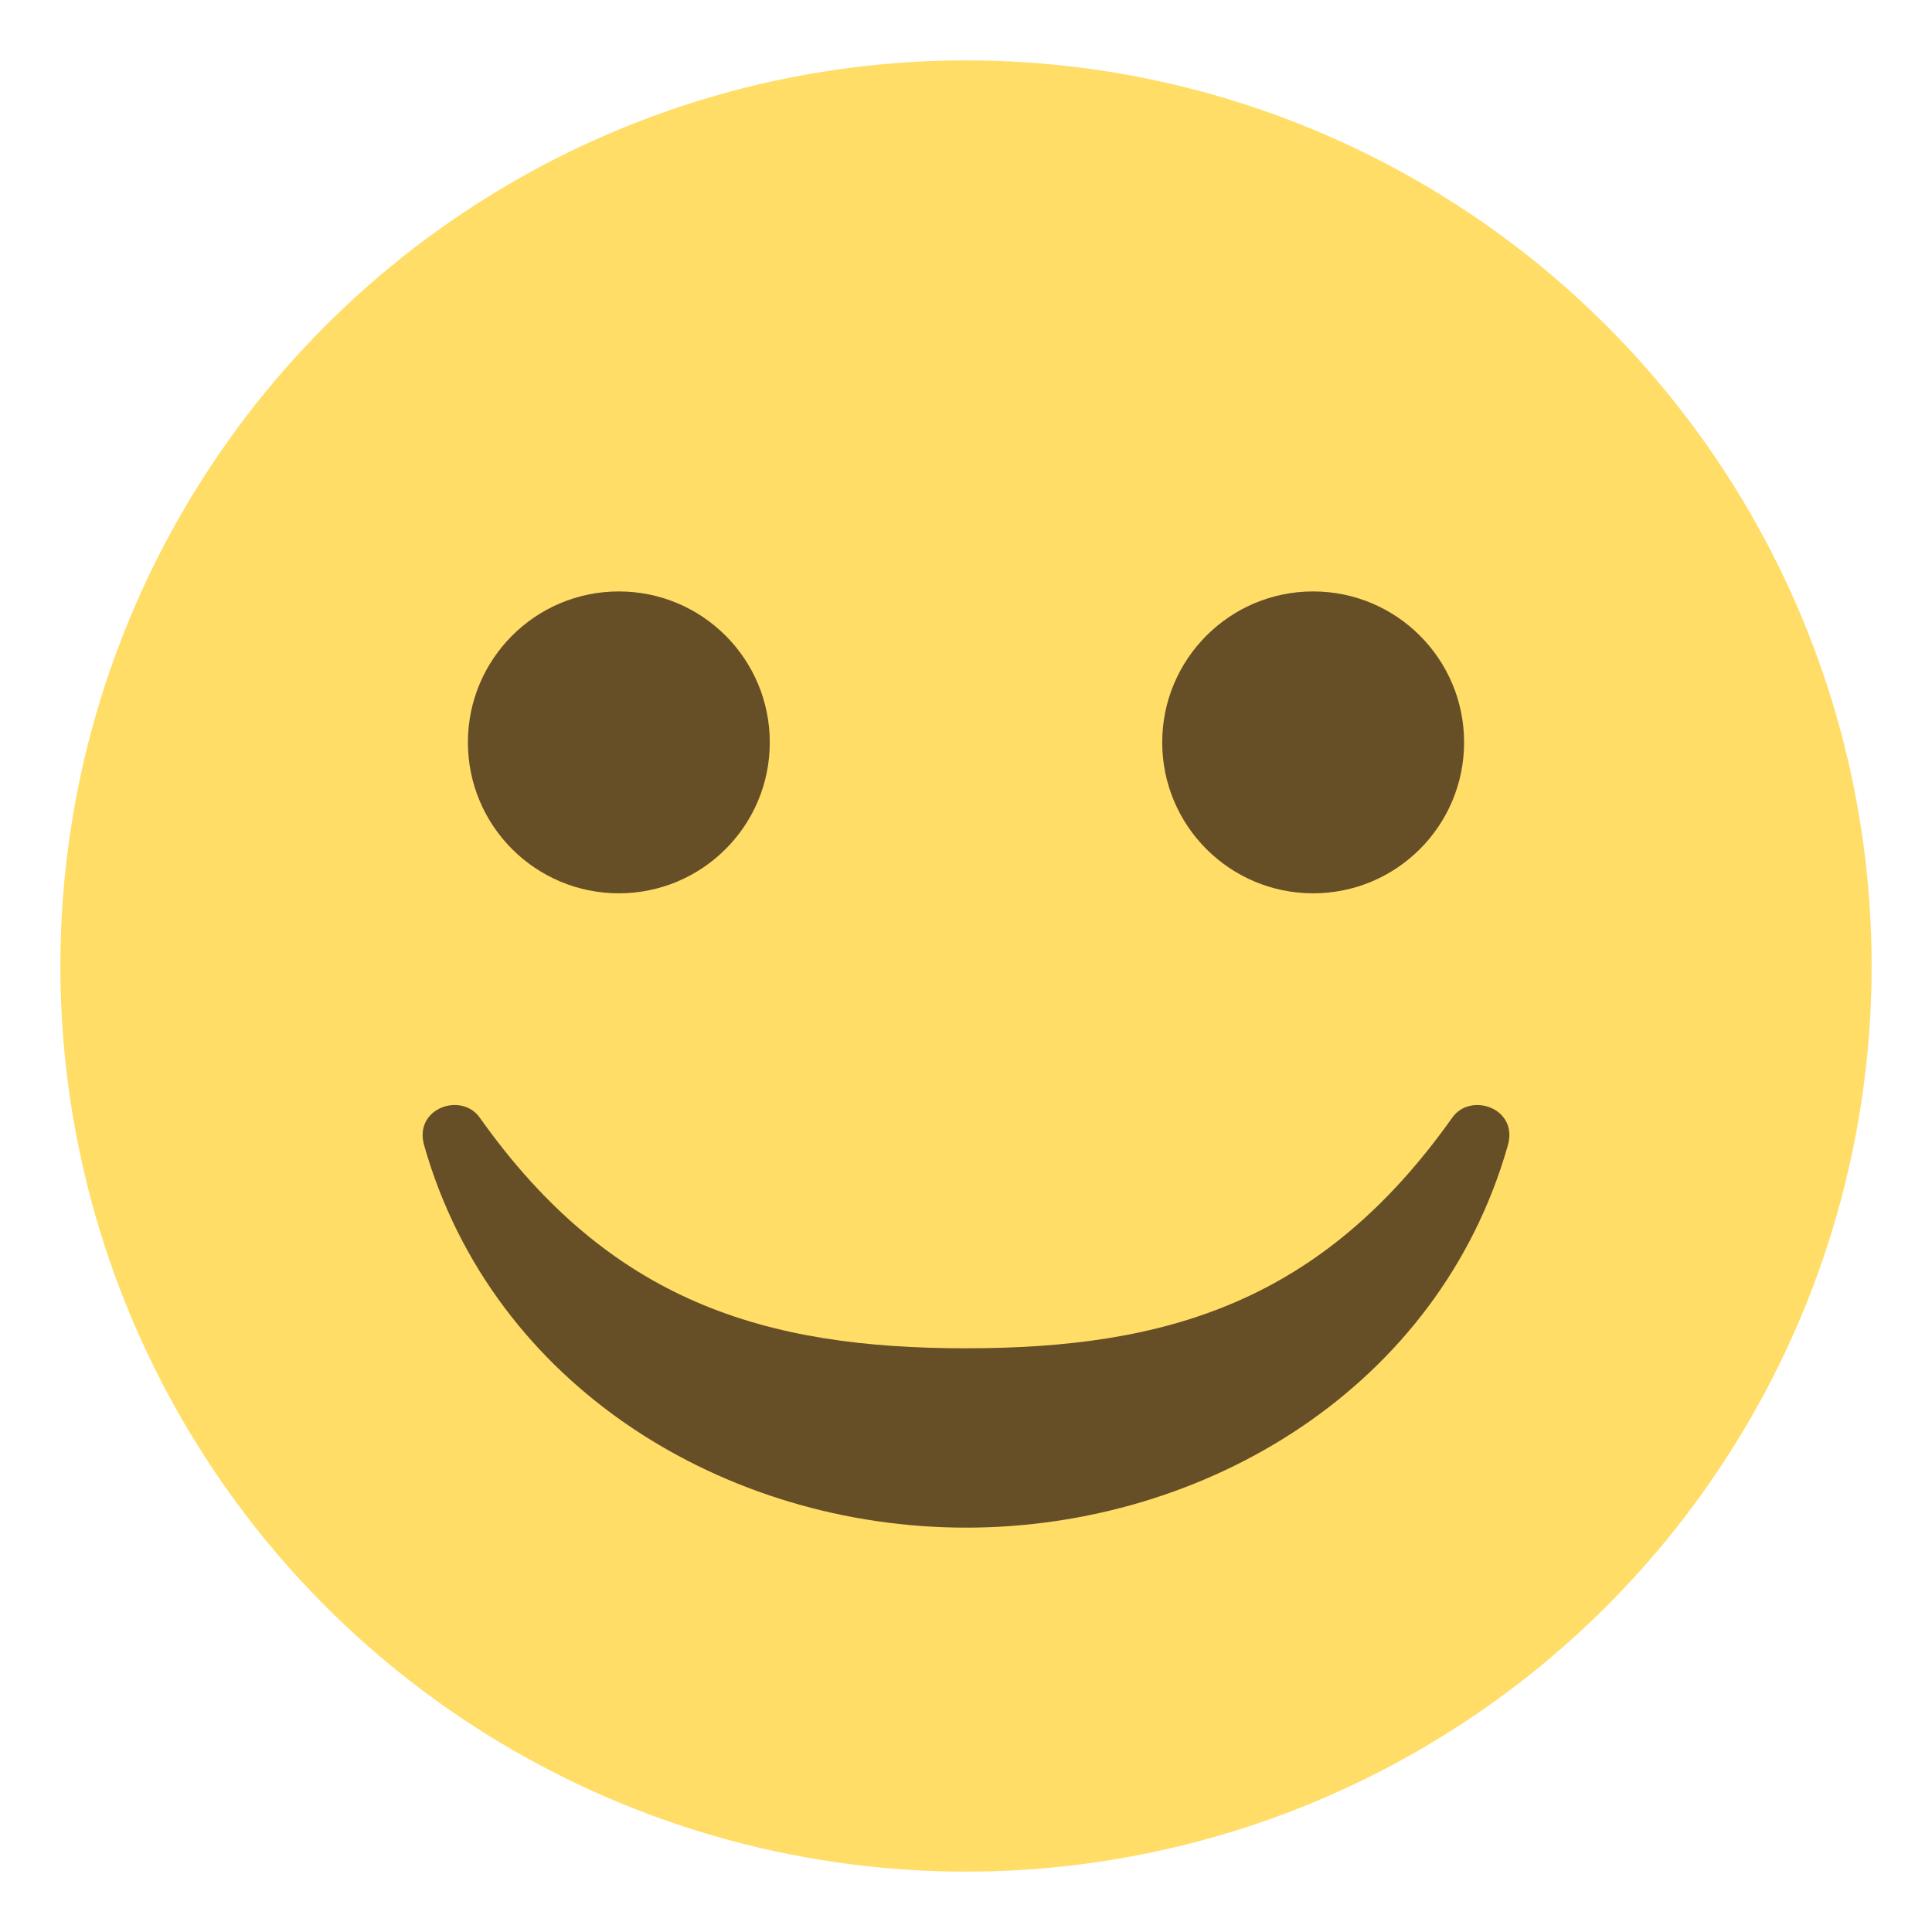
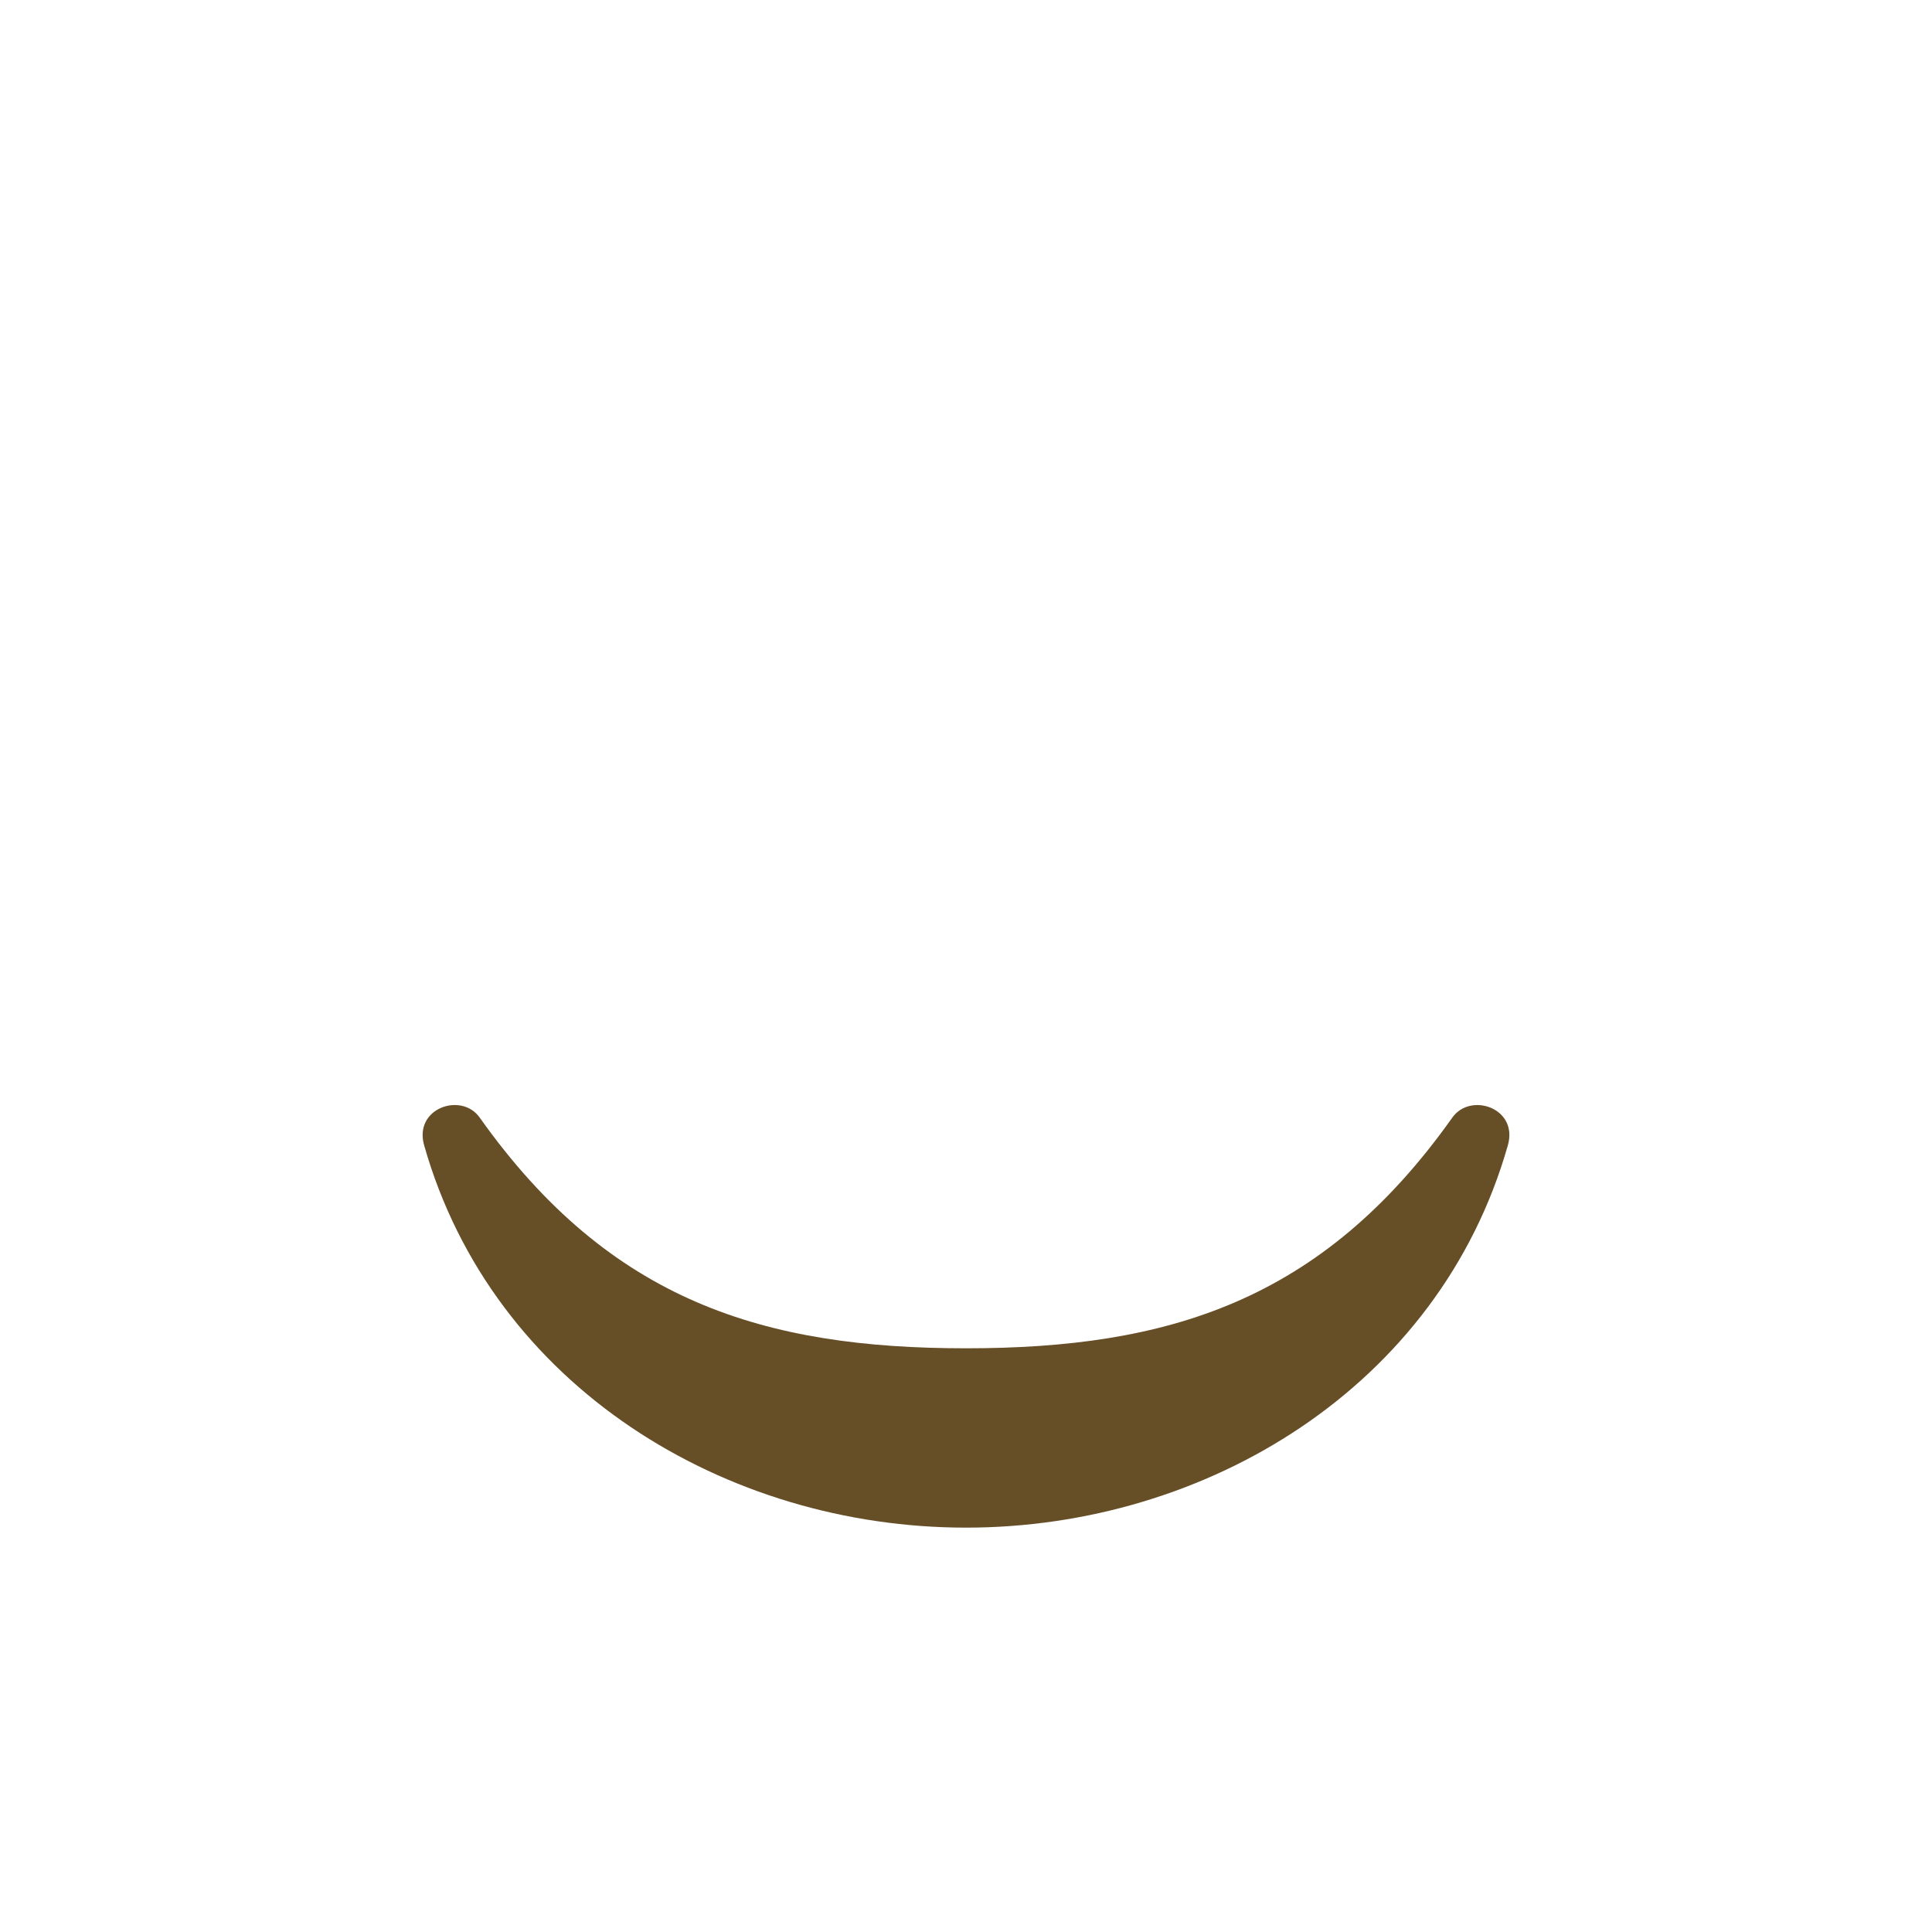
<svg xmlns="http://www.w3.org/2000/svg" width="64" height="64" viewBox="0 0 64 64">
-   <circle fill="#FFDD67" cx="32" cy="32" r="30" />
-   <circle fill="#664E27" cx="20.5" cy="24.592" r="5" />
-   <circle fill="#664E27" cx="43.5" cy="24.592" r="5" />
  <path fill="#664E27" d="M48.111 37.02C43.783 43.127 38.66 44.664 32 44.664s-11.783-1.537-16.111-7.645c-.602-.85-2.189-.314-1.839.92C16.323 45.943 24.051 50.605 32 50.605s15.677-4.662 17.95-12.666c.351-1.234-1.237-1.769-1.839-.919z" />
</svg>